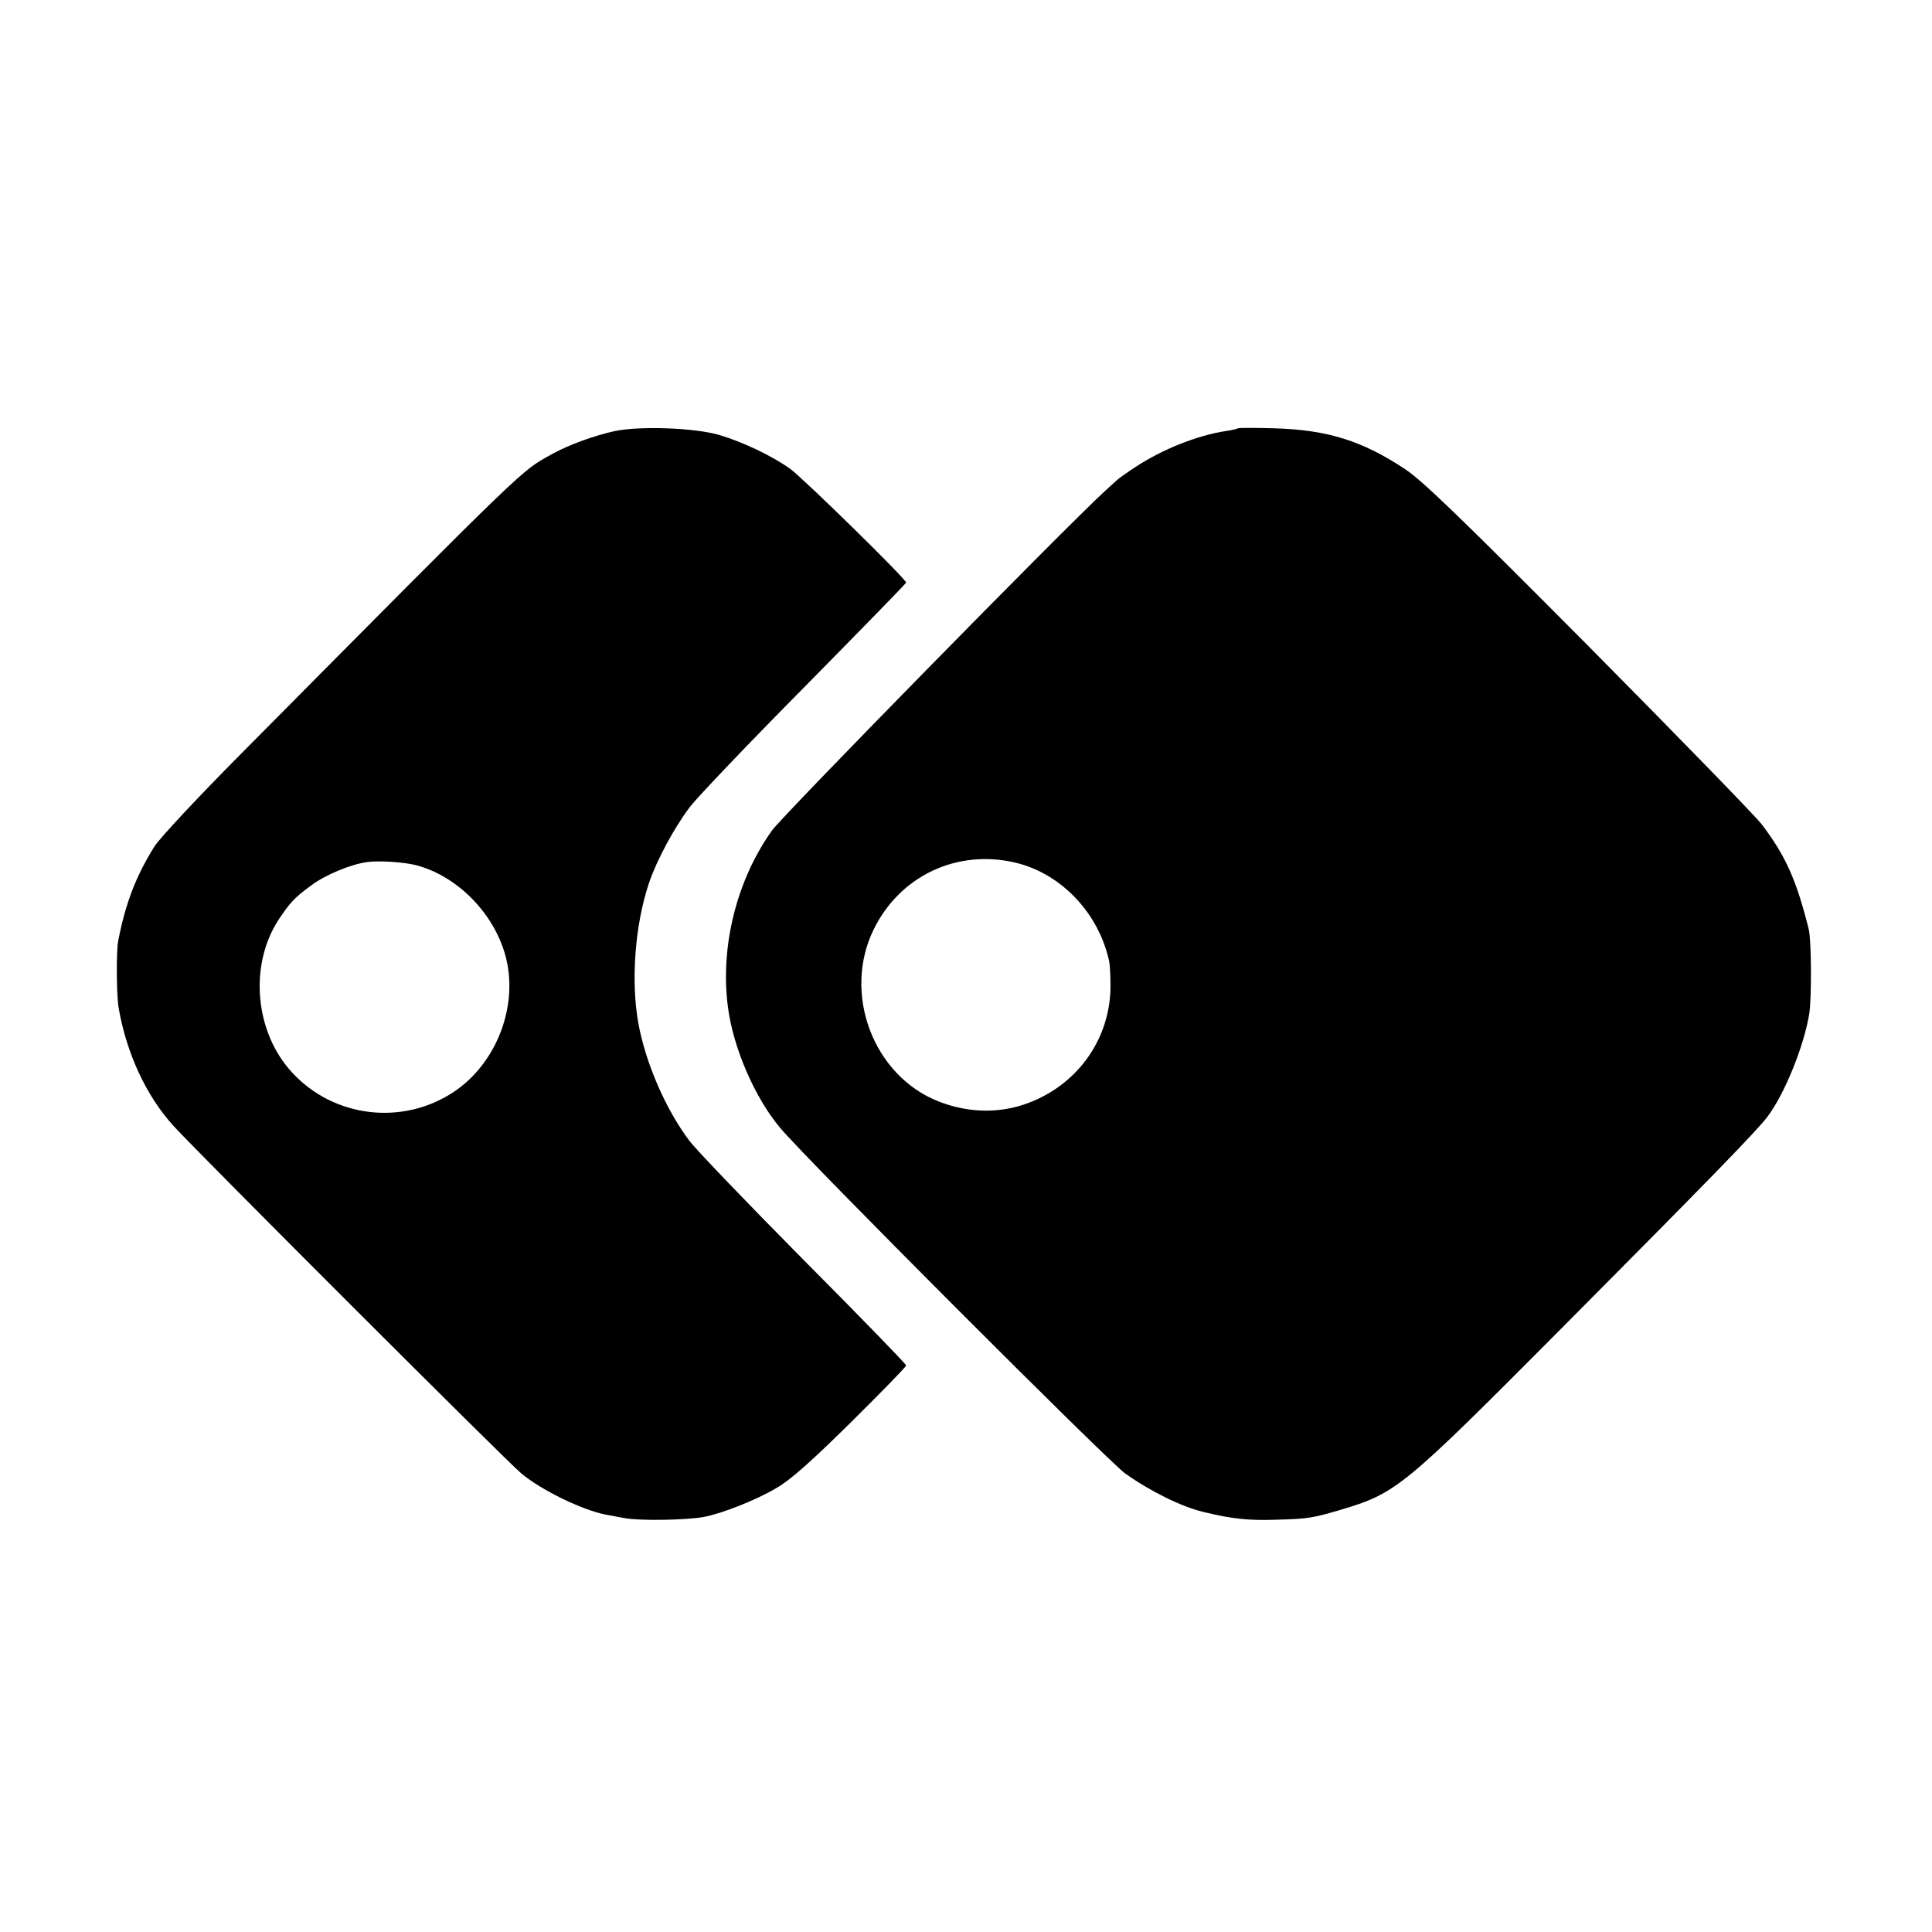
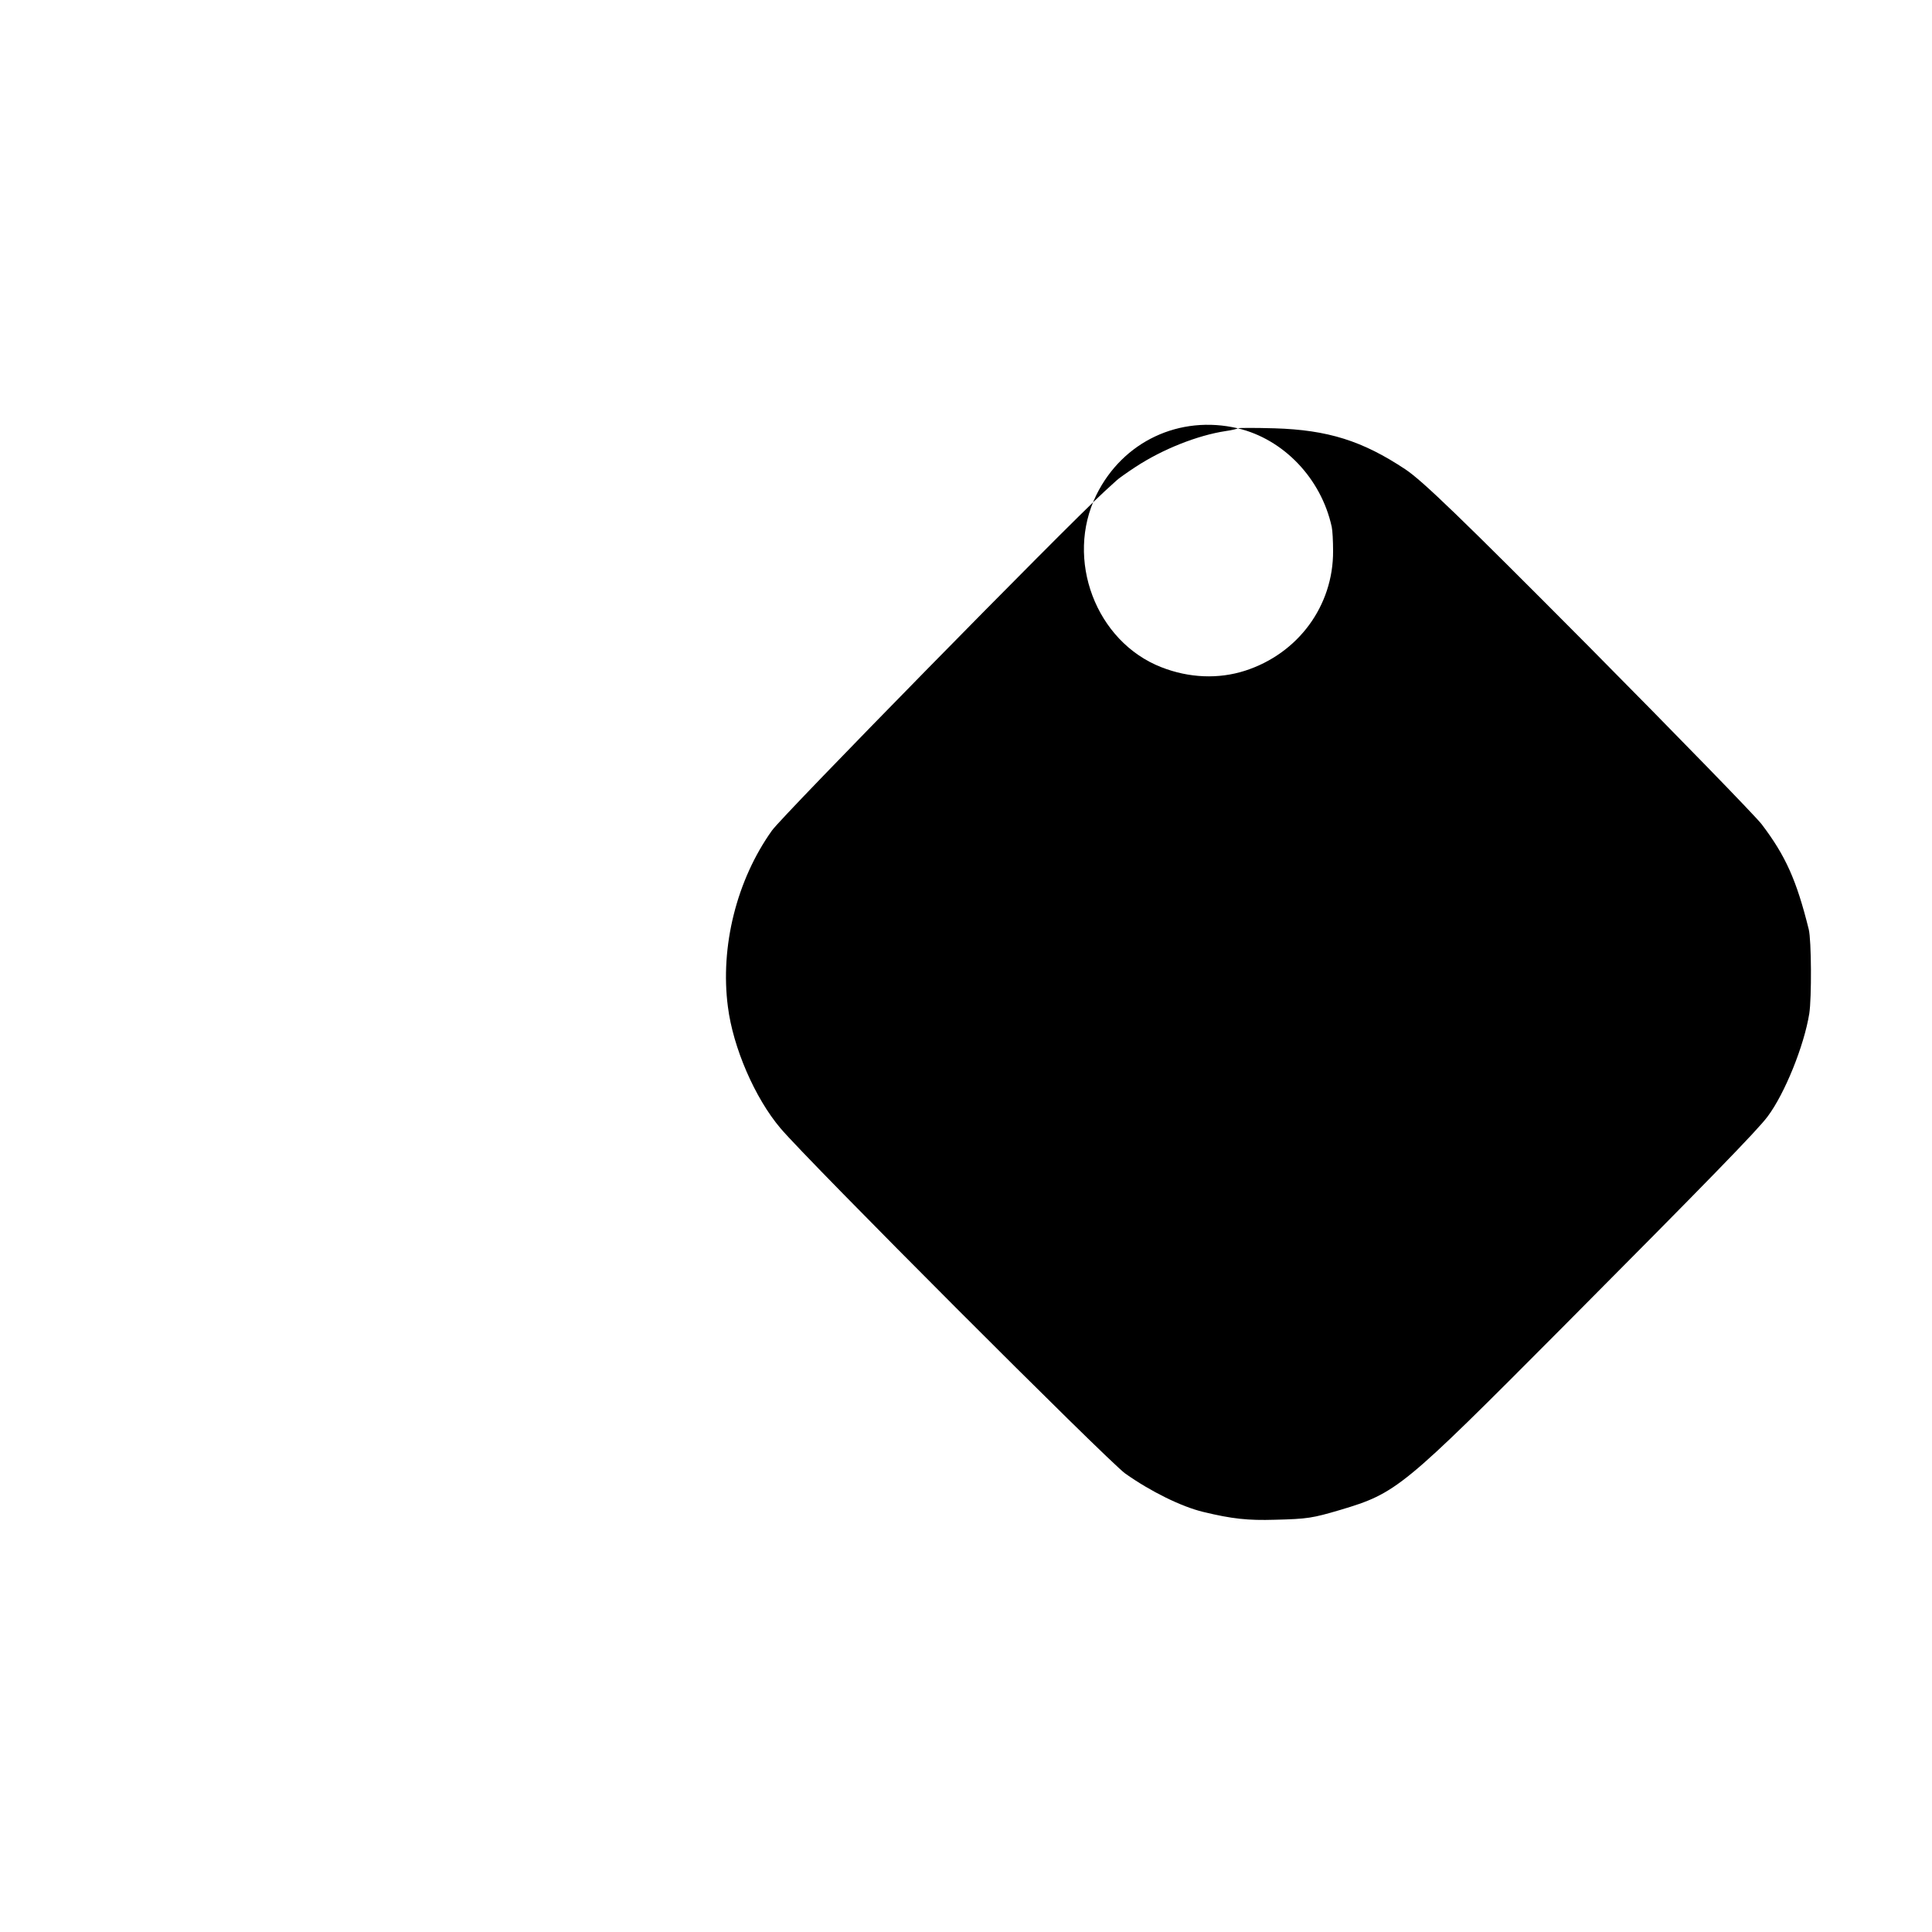
<svg xmlns="http://www.w3.org/2000/svg" version="1.0" width="710pt" height="710pt" viewBox="0 0 710 710" preserveAspectRatio="xMidYMid meet">
  <g transform="translate(0,710) scale(0.1,-0.1)" fill="#000000" stroke="none">
-     <path d="M2260 5516 c-77 -17 -168 -50 -230 -84 -118 -66 -69 -18 -1144 -1102 -158 -159 -298 -309 -318 -340 -69 -110 -108 -213 -134 -350 -7 -41 -6 -198 2 -244 29 -168 102 -324 201 -433 96 -105 1230 -1238 1279 -1278 76 -63 224 -134 309 -151 11 -2 43 -8 70 -13 52 -10 221 -8 290 4 66 12 194 62 269 107 52 30 126 96 274 242 111 110 202 203 202 208 0 5 -169 179 -376 387 -207 209 -396 406 -420 438 -87 115 -161 285 -188 432 -28 155 -13 361 39 516 28 83 93 204 150 279 30 39 221 239 425 445 203 206 370 377 370 380 0 13 -377 382 -426 418 -64 46 -172 98 -259 124 -91 27 -292 34 -385 15z m-729 -1596 c156 -42 292 -185 330 -346 42 -180 -40 -385 -194 -487 -187 -124 -439 -95 -592 70 -139 148 -161 397 -50 565 41 61 56 78 117 123 53 40 147 79 208 87 44 6 135 0 181 -12z" />
-     <path d="M4549 5526 c-2 -2 -22 -7 -44 -10 -105 -16 -233 -67 -332 -132 -32 -21 -63 -43 -69 -49 -6 -5 -26 -24 -45 -41 -145 -133 -1185 -1193 -1222 -1246 -130 -182 -191 -427 -162 -648 19 -150 99 -335 193 -446 99 -118 1203 -1223 1267 -1269 93 -66 207 -122 286 -141 107 -26 166 -32 264 -29 121 3 138 6 240 36 208 62 229 80 815 669 535 538 720 728 756 777 63 84 134 260 153 378 9 58 8 270 -2 310 -45 181 -85 270 -173 386 -24 31 -310 325 -636 654 -469 472 -610 608 -673 650 -158 105 -285 145 -481 151 -72 2 -132 2 -135 0z m-818 -1596 c168 -40 306 -184 345 -362 3 -13 5 -53 5 -89 1 -201 -128 -377 -324 -440 -97 -31 -205 -27 -307 13 -241 94 -355 397 -239 633 97 197 306 295 520 245z" />
+     <path d="M4549 5526 c-2 -2 -22 -7 -44 -10 -105 -16 -233 -67 -332 -132 -32 -21 -63 -43 -69 -49 -6 -5 -26 -24 -45 -41 -145 -133 -1185 -1193 -1222 -1246 -130 -182 -191 -427 -162 -648 19 -150 99 -335 193 -446 99 -118 1203 -1223 1267 -1269 93 -66 207 -122 286 -141 107 -26 166 -32 264 -29 121 3 138 6 240 36 208 62 229 80 815 669 535 538 720 728 756 777 63 84 134 260 153 378 9 58 8 270 -2 310 -45 181 -85 270 -173 386 -24 31 -310 325 -636 654 -469 472 -610 608 -673 650 -158 105 -285 145 -481 151 -72 2 -132 2 -135 0z c168 -40 306 -184 345 -362 3 -13 5 -53 5 -89 1 -201 -128 -377 -324 -440 -97 -31 -205 -27 -307 13 -241 94 -355 397 -239 633 97 197 306 295 520 245z" />
  </g>
</svg>